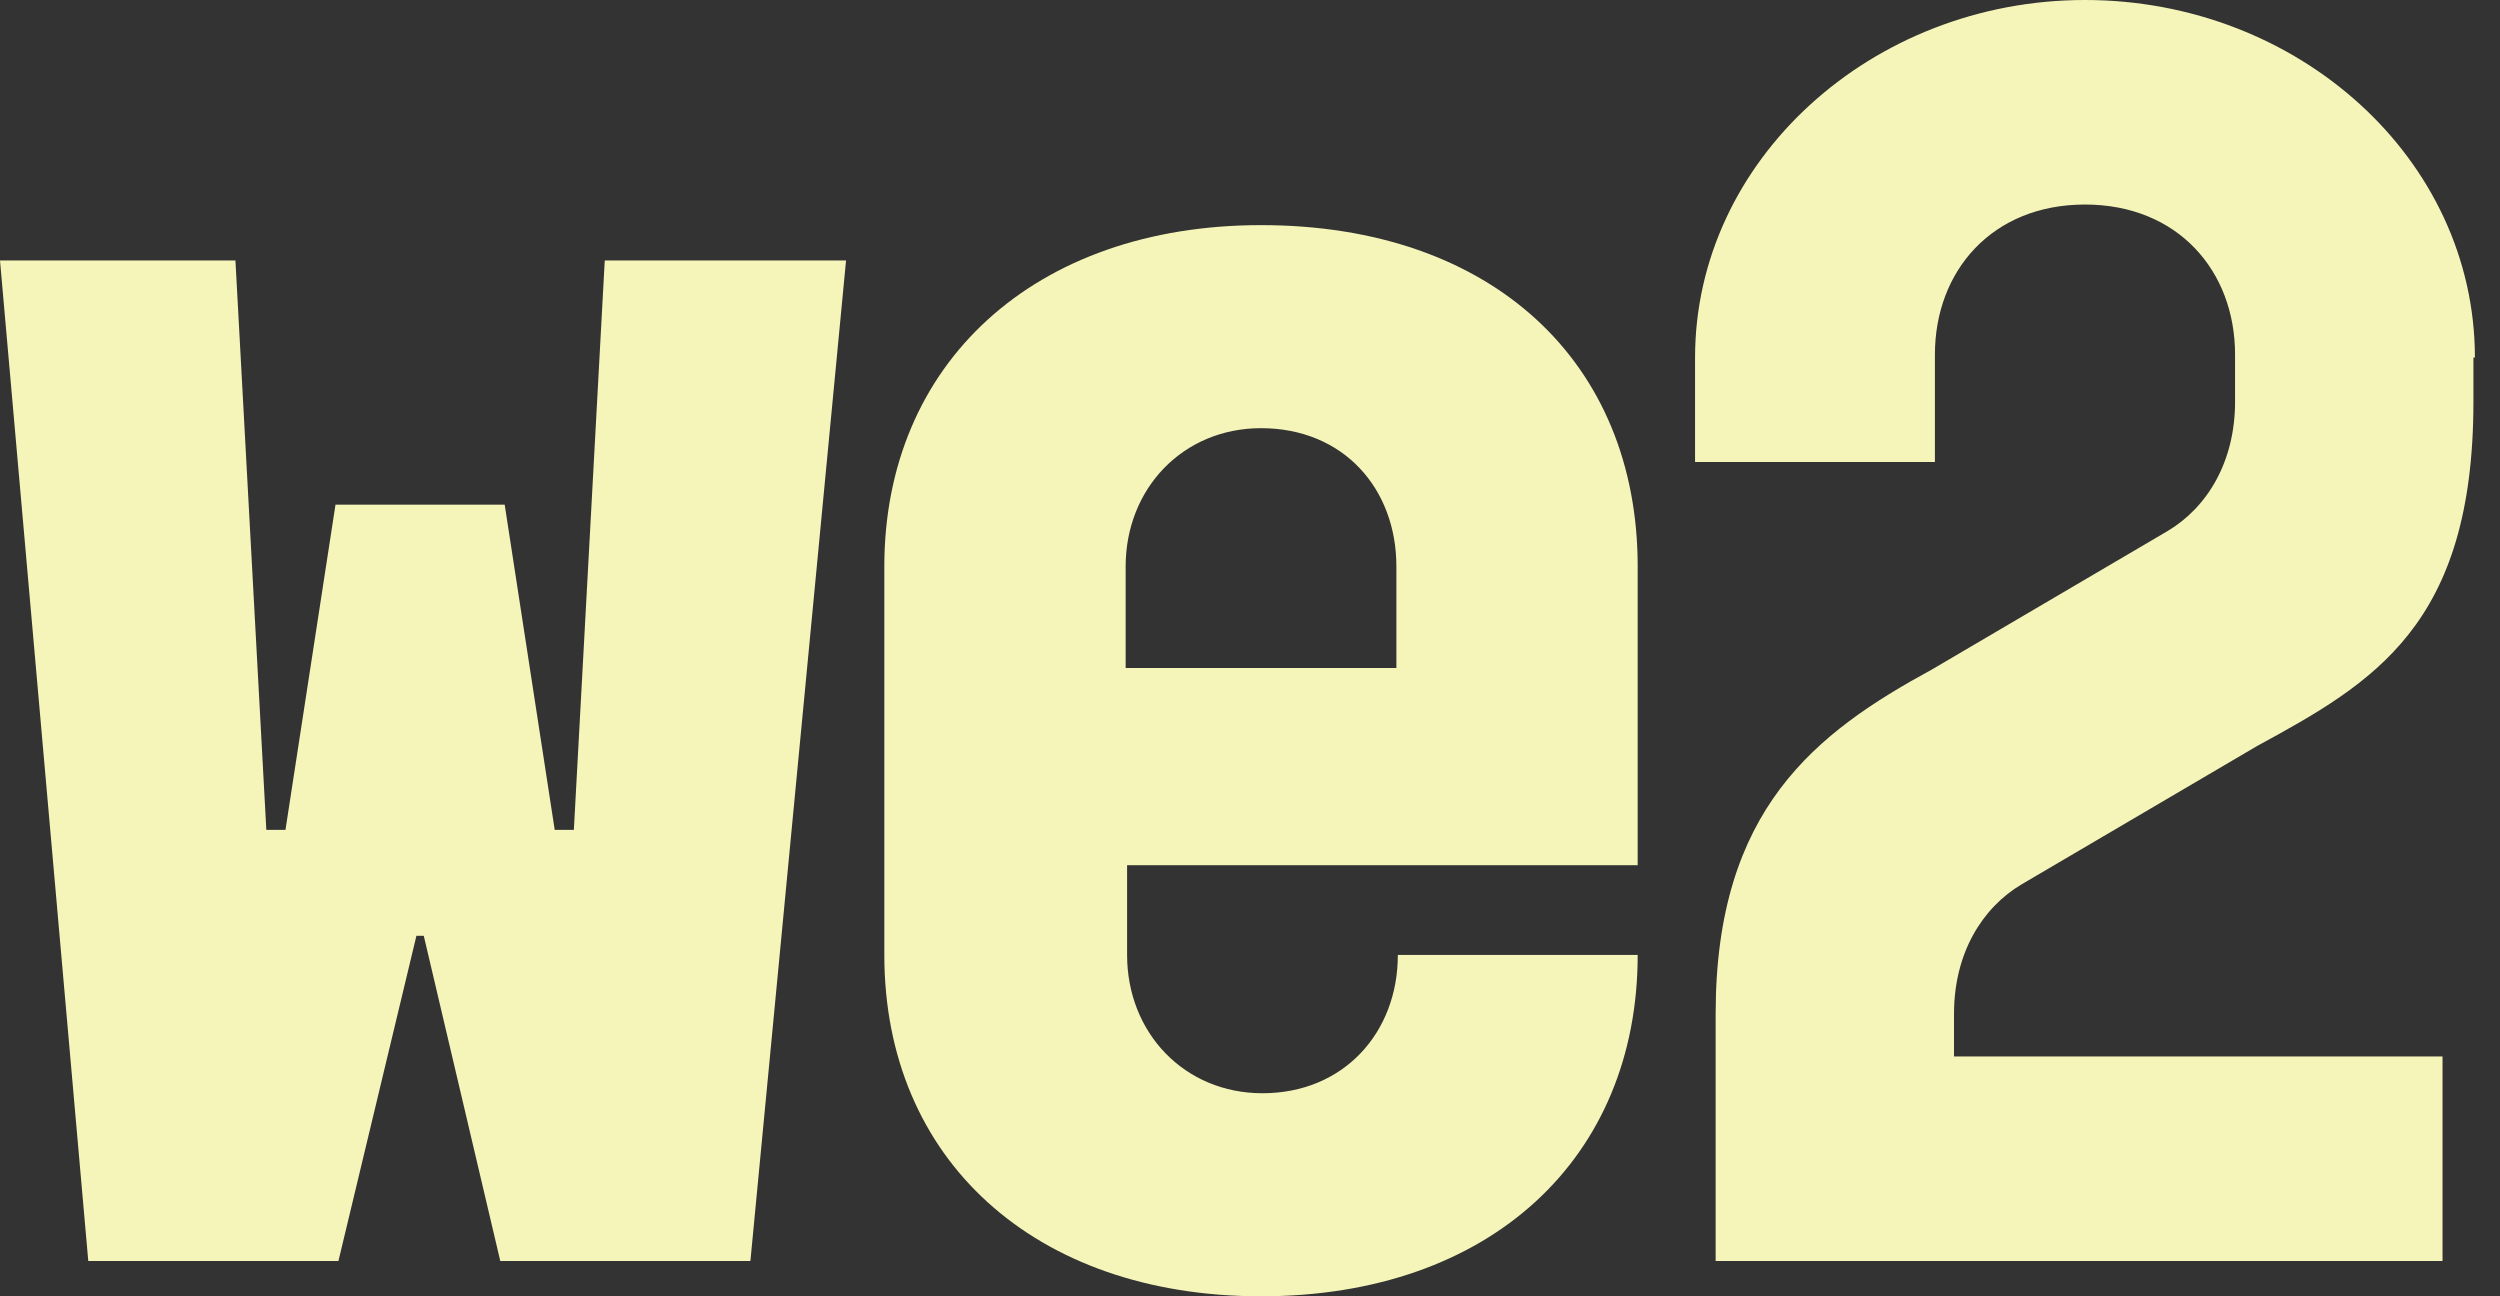
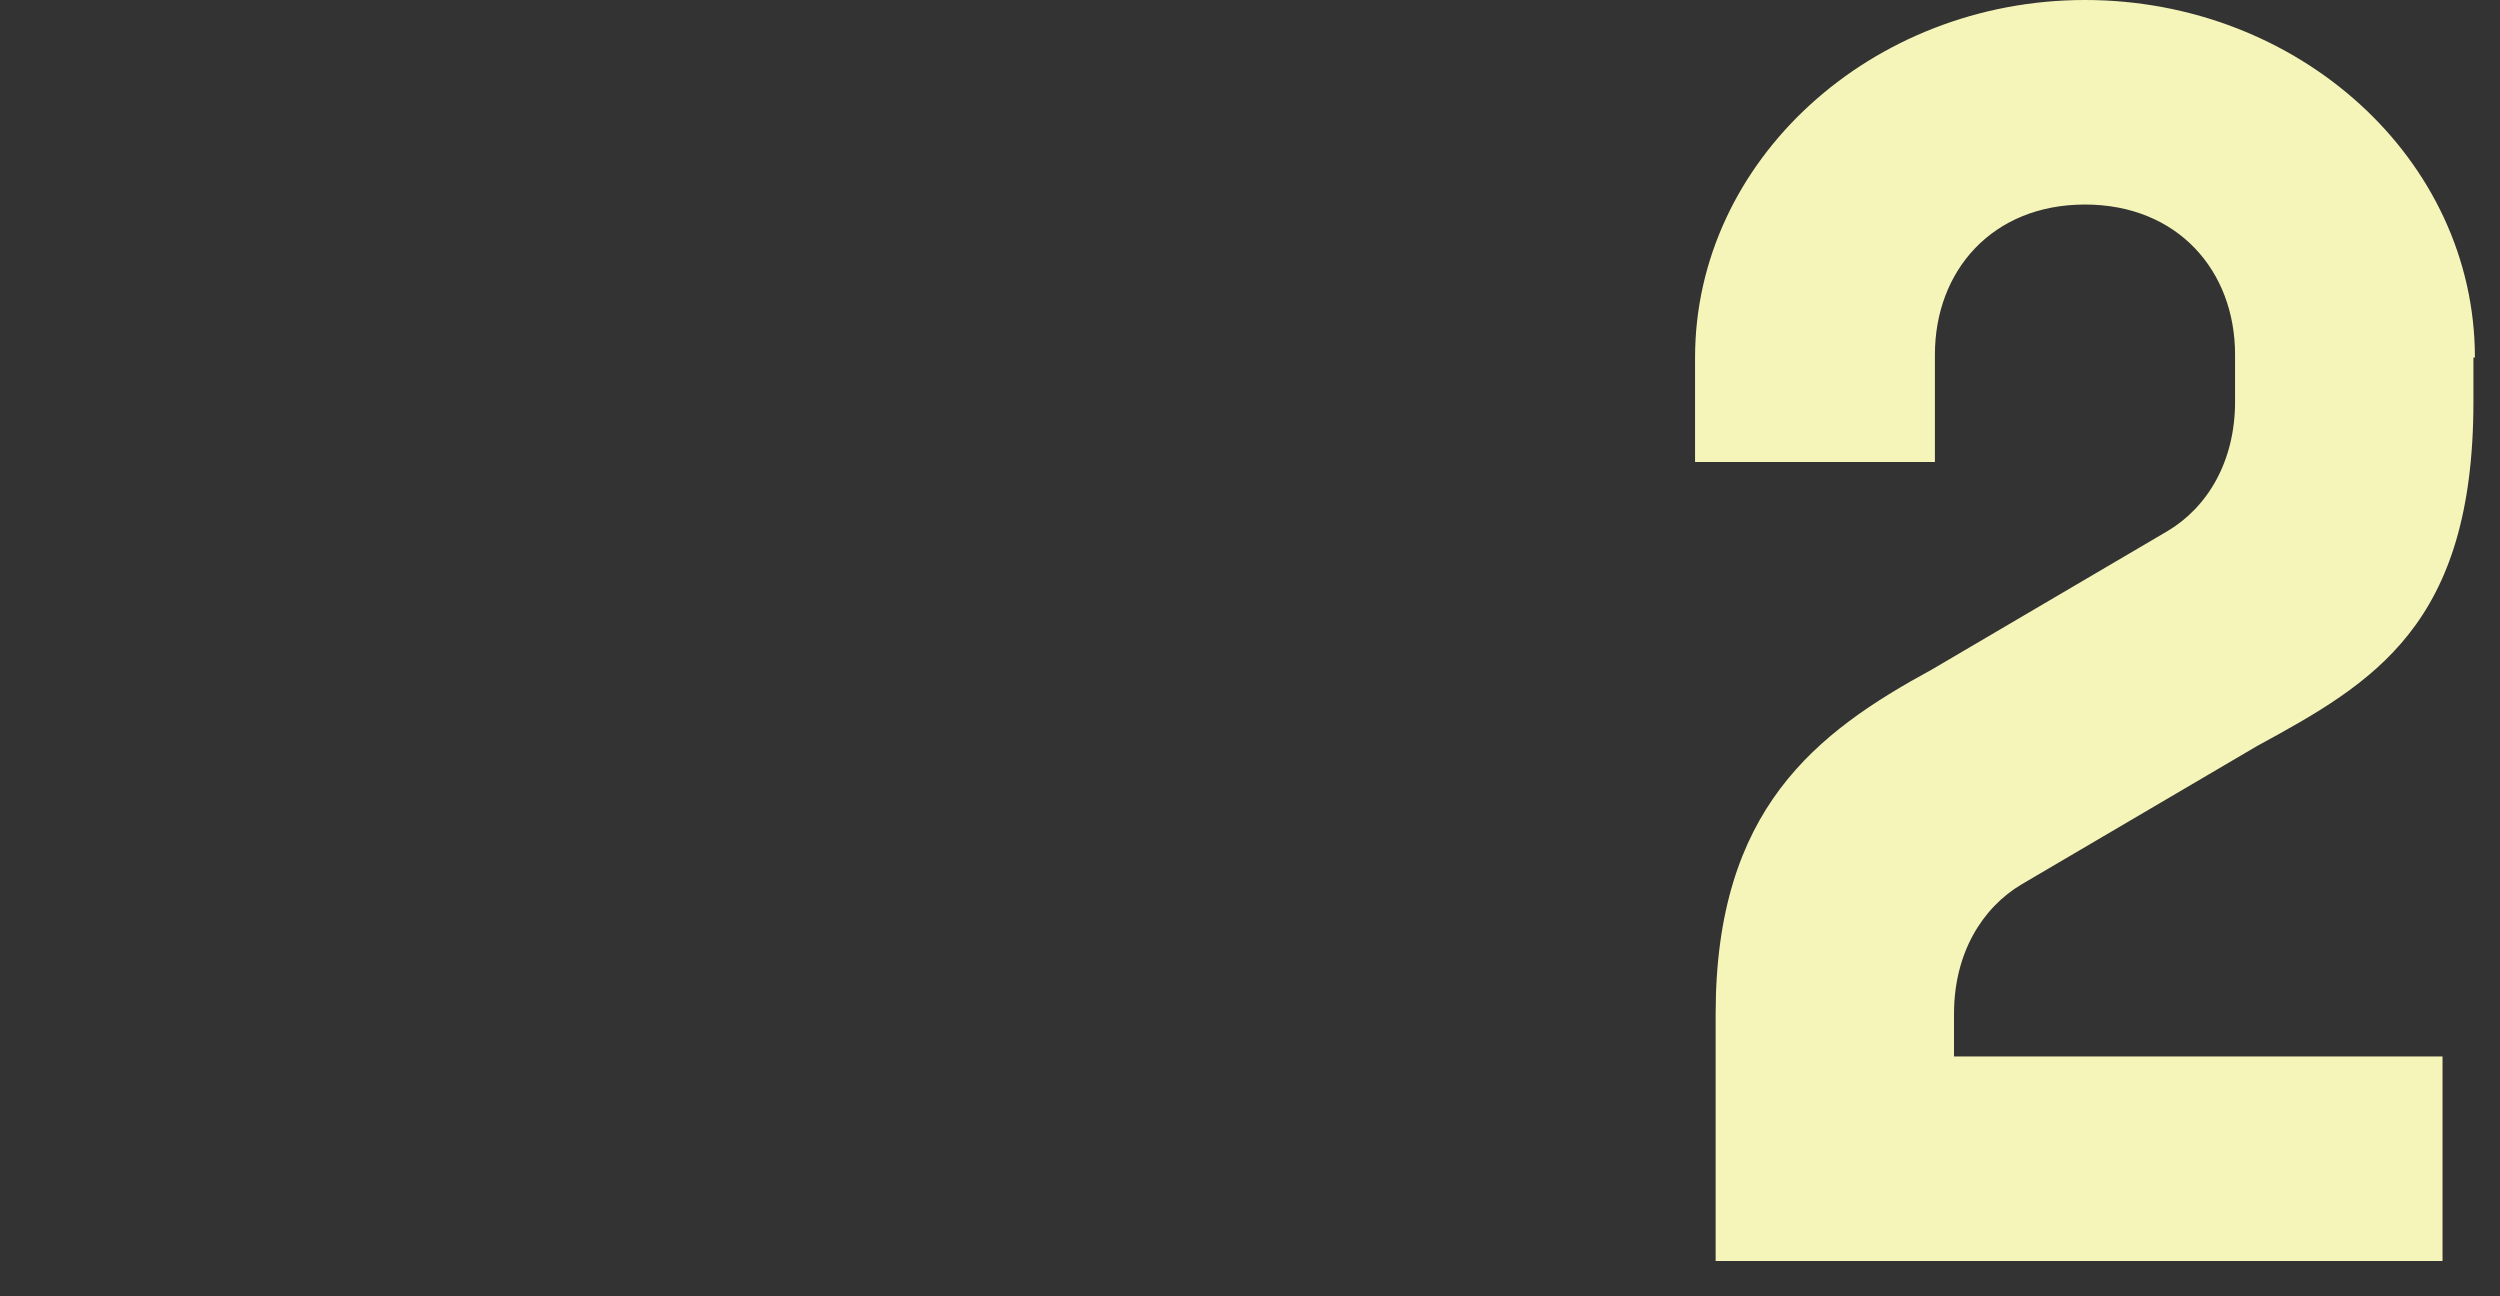
<svg xmlns="http://www.w3.org/2000/svg" width="81" height="42" viewBox="0 0 81 42" fill="none">
  <rect x="0" y="0" width="81" height="42" fill="#333333" stroke="none" />
-   <path d="M19.594 8.438L18.593 26.888H17.973L16.352 16.352H10.87L9.249 26.888H8.629L7.628 8.438H0L2.86 40.856H10.965L13.492 30.32H13.73L16.209 40.856H24.313L27.412 8.438H19.594Z" fill="#F5F5B9" />
-   <path d="M36.471 21.644V18.354C36.471 15.828 38.33 13.873 40.857 13.873C43.526 13.873 45.243 15.828 45.243 18.354V21.644H36.471ZM36.471 28.032H53.061V18.354C53.061 11.728 48.341 7.294 40.857 7.294C33.515 7.294 28.652 11.775 28.652 18.354V30.94C28.652 37.566 33.515 42 40.857 42C48.294 42 53.061 37.519 53.061 30.94H45.29C45.29 33.467 43.526 35.421 40.904 35.421C38.378 35.421 36.518 33.467 36.518 30.94V28.032H36.471Z" fill="#F5F5B9" />
  <path d="M80.187 11.585C80.187 5.149 74.466 0 67.553 0C60.641 0 54.92 5.196 54.92 11.585V14.969H62.691V11.489C62.691 8.772 64.55 6.627 67.553 6.627C70.557 6.627 72.416 8.772 72.416 11.489V13.015C72.416 14.969 71.51 16.447 70.223 17.21L62.595 21.691C58.829 23.741 55.587 26.22 55.587 32.847V40.856H79.138V34.229H63.31V32.847C63.31 30.892 64.216 29.414 65.503 28.651L73.131 24.17C76.897 22.12 80.139 20.261 80.139 13.015V11.585H80.187Z" fill="#F5F5B9" />
</svg>